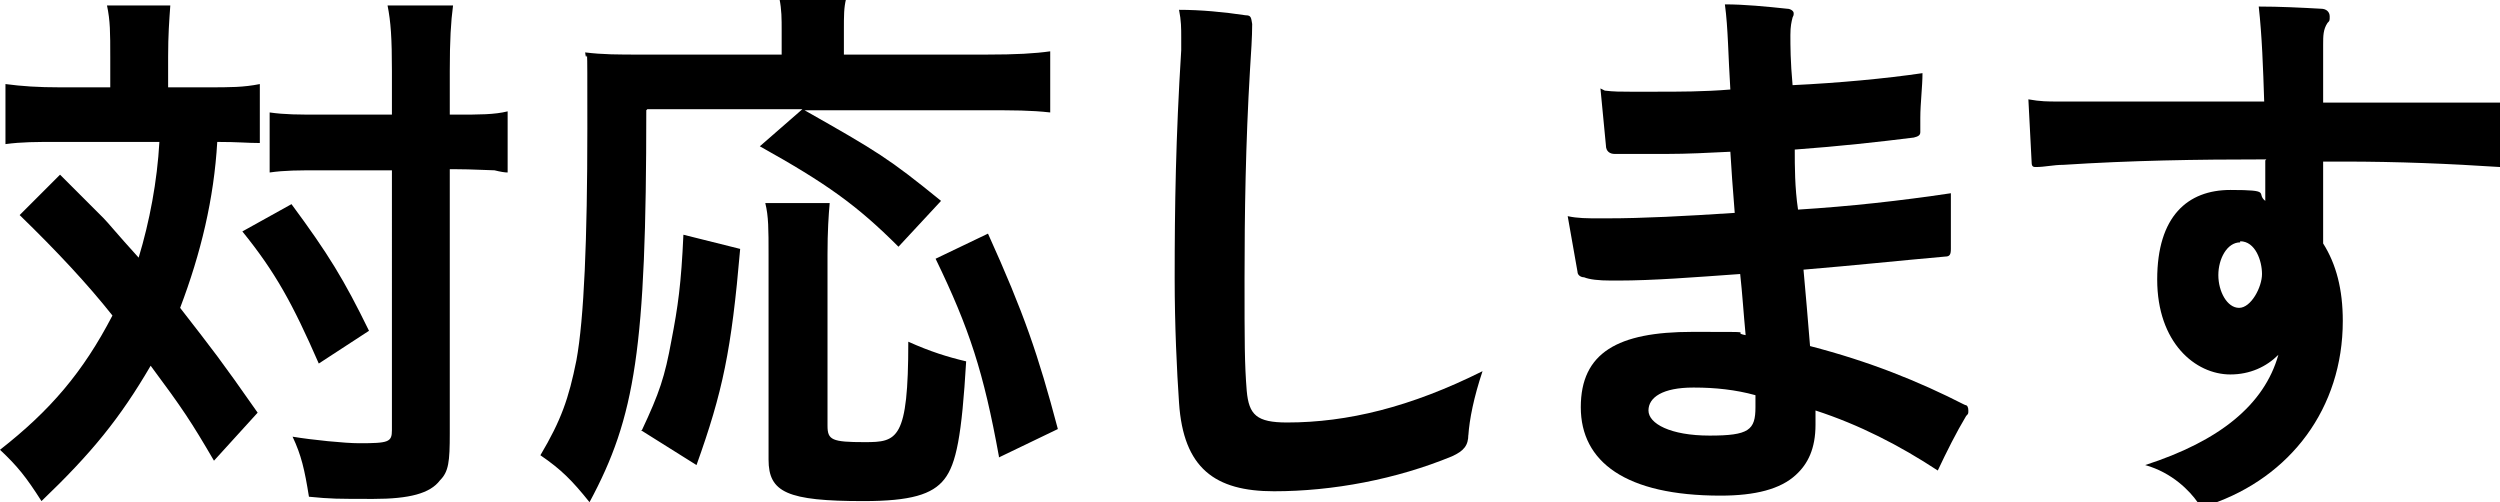
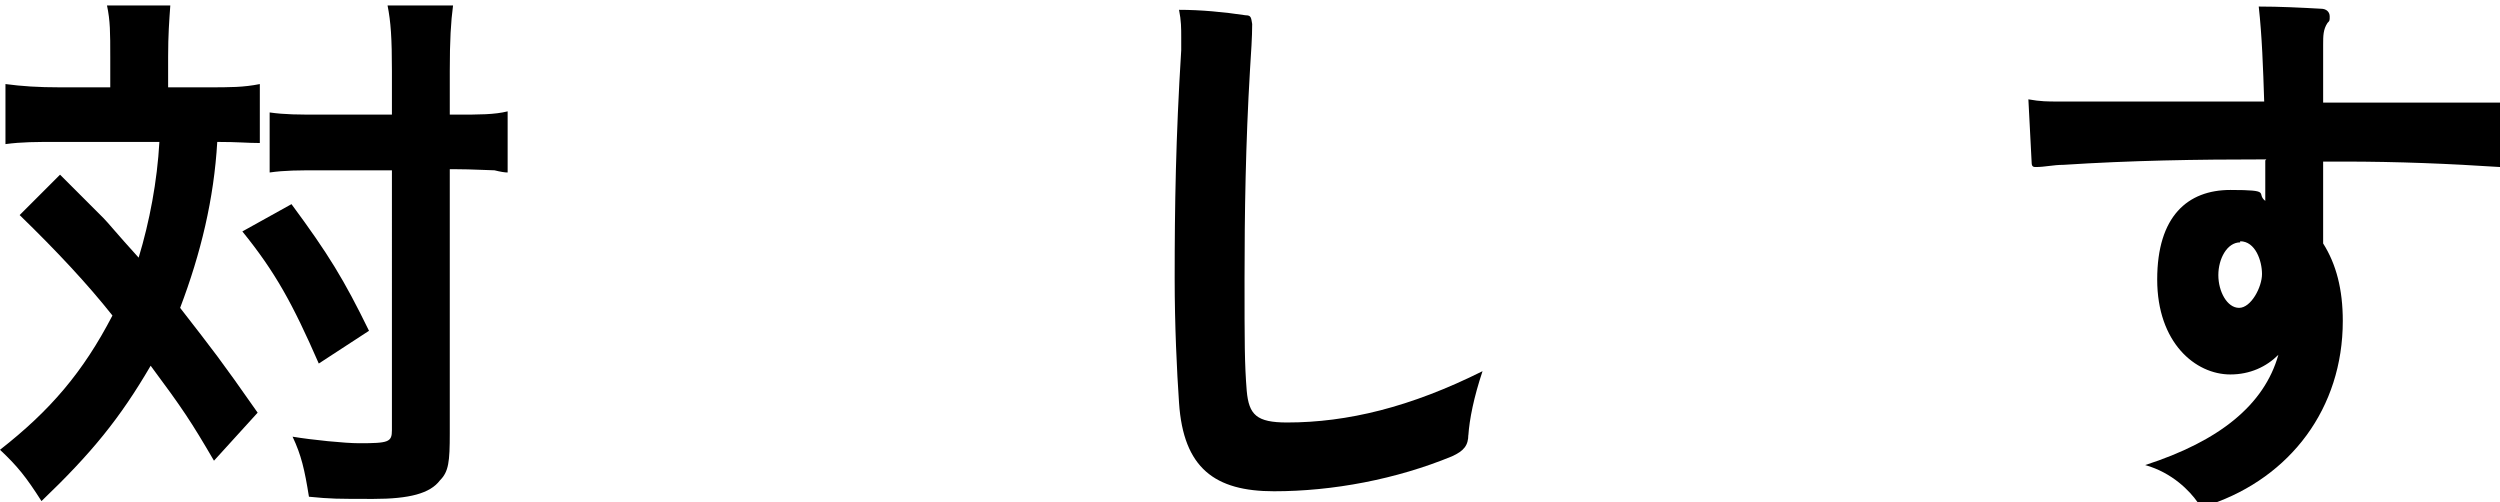
<svg xmlns="http://www.w3.org/2000/svg" id="_レイヤー_1" data-name="レイヤー_1" version="1.1" viewBox="0 0 229 46">
  <defs>
    <style>
      .st0 {
        isolation: isolate;
      }
    </style>
  </defs>
  <g id="sp_copy_04-2" class="st0">
    <g class="st0">
      <path d="M10.1,5.2c0-2.2,0-3.3-.3-4.7h5.8c-.1,1.4-.2,2.7-.2,4.7v2.8h3.6c2.1,0,3.3,0,4.8-.3v5.4c-1.2,0-1.9-.1-3.9-.1-.3,5.2-1.5,10.2-3.4,15.2,3.1,4,3.6,4.6,7.1,9.6l-4,4.4c-2.1-3.6-2.9-4.8-5.8-8.7-2.8,4.8-5.4,8-10,12.4-1.4-2.2-2.2-3.2-3.8-4.7,4.6-3.6,7.6-7.1,10.3-12.3-2.3-2.9-5.1-5.9-8.5-9.2l3.7-3.7q1,1,4,4c.4.4,1.2,1.4,3.2,3.6,1-3.3,1.7-7,1.9-10.6H5.2c-1.9,0-3.2,0-4.7.2v-5.5c1.5.2,3,.3,5,.3h4.6v-2.8ZM26.7,18.7c3.4,4.6,4.8,6.9,7.1,11.6l-4.6,3c-2.4-5.5-4-8.4-7-12.1l4.5-2.5ZM29.5,15.6c-2.2,0-3.4,0-4.8.2v-5.5c1.4.2,2.6.2,4.8.2h6.4v-4c0-3-.1-4.5-.4-6h6c-.2,1.5-.3,3.2-.3,6v4h.6c2.1,0,3.5,0,4.7-.3v5.6q-.4,0-1.2-.2c-.5,0-2.1-.1-3.5-.1h-.6v24.2c0,2.6-.1,3.5-.9,4.3-.9,1.2-2.8,1.7-6.1,1.7s-3.9,0-5.9-.2c-.4-2.5-.7-3.8-1.5-5.5,1.8.3,4.8.6,6.1.6,2.7,0,3-.1,3-1.2V15.6h-6.4Z" />
-       <path d="M59.2,10.1c0,21.8-1,28.1-5.2,35.9-1.6-2-2.6-3-4.5-4.3,1.9-3.2,2.6-5.2,3.3-8.7.7-3.8,1-11.1,1-21.2s0-5.3-.2-7c1.6.2,3,.2,5.2.2h12.8v-2.2c0-1.1,0-1.9-.2-2.9h6.1c-.2.8-.2,1.5-.2,2.9v2.2h13c2.8,0,4.5-.1,5.9-.3v5.6c-1.8-.2-3.3-.2-5.9-.2h-16.6c6.7,3.8,7.7,4.4,12.5,8.3l-3.9,4.2c-3.8-3.8-6.6-5.8-12.7-9.2l3.9-3.4h-14.2ZM58.8,39.4c1.6-3.4,2.1-4.9,2.7-8.2.6-3.1.9-5.2,1.1-9.7l5.2,1.3c-.8,9.3-1.6,13.1-4,19.8l-5.1-3.2ZM76,18.6c-.1,1.1-.2,2.6-.2,4.7v15.7c0,1.3.4,1.5,3.4,1.5s4-.2,4-9.2c2,.9,3.6,1.4,5.3,1.8-.4,6.8-.9,9.4-2,10.8-1.1,1.4-3.1,2-7.4,2-7,0-8.7-.8-8.7-3.8v-18.8c0-2.3,0-3.5-.3-4.7h5.9ZM91.5,41.8c-1.4-7.7-2.7-11.7-5.8-18.1l4.8-2.3c3.3,7.3,4.6,11.1,6.4,17.9l-5.4,2.6Z" />
      <path d="M134.5,39.8c0,1-.4,1.5-1.5,2-5.1,2.1-10.9,3.2-16.3,3.2s-8.3-2.1-8.7-8.1c-.2-2.9-.4-7.1-.4-11.4,0-6.6.1-12.9.6-20.9,0-.5,0-.8,0-1.2,0-.8,0-1.5-.2-2.5,2,0,4.1.2,6.1.5.5,0,.5.2.6.8,0,1.2-.1,2.6-.2,4.2-.4,6.7-.5,13.2-.5,19.1s0,7.8.2,10.3c.2,2.2.9,2.9,3.7,2.9,5.5,0,11.3-1.4,17.9-4.7-.8,2.4-1.2,4.4-1.3,5.9Z" />
-       <path d="M147,8.3c.8.1,1.5.1,2.3.1.8,0,1.6,0,2.4,0,2.1,0,4.4,0,6.8-.2-.2-3.1-.2-5.6-.5-7.8,1.8,0,3.8.2,5.7.4.3,0,.6.2.6.4s0,.2-.1.4c-.1.4-.2.8-.2,1.6,0,1,0,2.4.2,4.6,4.2-.2,8.5-.6,11.9-1.1,0,1.2-.2,2.8-.2,4.1v1.3c0,.3-.2.4-.6.5-3.2.4-6.8.8-10.9,1.1,0,1.5,0,3.5.3,5.5,4.8-.3,9.3-.8,14-1.5v5.1c0,.5-.1.7-.5.7-4.5.4-8.2.8-13,1.2.2,2.2.4,4.5.6,7,5.4,1.4,9.9,3.2,14.2,5.4.2,0,.3.2.3.5s0,.3-.2.5c-.9,1.5-1.8,3.3-2.6,5-3.5-2.3-7.2-4.2-11.2-5.5,0,.5,0,.9,0,1.3,0,2.2-.7,3.6-1.8,4.6-1.4,1.3-3.7,1.9-6.9,1.9-8.7,0-12.8-3.1-12.8-8.1s3.4-6.9,10.2-6.9,3.3,0,4.9.3c-.2-2.1-.3-3.8-.5-5.6-4.2.3-8,.6-11.2.6h-.6c-1.2,0-2-.1-2.5-.3-.3,0-.6-.2-.6-.5l-.9-5.1c.9.2,1.8.2,2.9.2h.7c3.3,0,7.1-.2,11.7-.5-.2-2.4-.3-4-.4-5.6-2,.1-4,.2-5.8.2s-3.2,0-4.8,0c-.4,0-.8-.2-.8-.8l-.5-5.2ZM155.1,35.5c-2.8,0-4.1.9-4.1,2.1s2,2.3,5.6,2.3,4.2-.5,4.2-2.6,0-.7,0-1.1c-1.8-.5-3.7-.7-5.6-.7Z" />
      <path d="M207.6,14.6c-6.5,0-12.4.1-18.6.5-.9,0-1.7.2-2.5.2-.2,0-.4,0-.4-.4-.1-2-.2-4-.3-5.8,1.1.2,1.8.2,2.7.2,6,0,12.2,0,18.9,0-.1-3.1-.2-6-.5-8.7,1.9,0,3.9.1,5.7.2.5,0,.8.3.8.7s0,.4-.2.6c-.4.6-.4,1.2-.4,2,0,1.6,0,3.1,0,5.3h8.2c1.6,0,3.4,0,5.3,0,.9,0,1.8,0,2.7,0,0,.8,0,1.6,0,2.5s0,2.2,0,3.4c-4.6-.3-9.3-.5-14.4-.5h-1.8v7.5c1.2,1.9,1.8,4.2,1.8,7.1,0,8-4.8,14.3-12.1,16.8-.2,0-.5.2-.6.2-.2,0-.4-.2-.6-.4-.7-1-2.3-2.7-4.8-3.4,6.8-2.2,10.9-5.5,12.2-10.1-1.1,1.1-2.6,1.8-4.4,1.8-3.2,0-6.7-2.9-6.7-8.7s2.8-8.2,6.7-8.2,2.3.3,3.2,1v-3.7ZM205.2,22.2c-1.2,0-2,1.5-2,3s.8,3,1.9,3,2.1-1.9,2.1-3.1-.6-3-2-3Z" />
    </g>
  </g>
</svg>